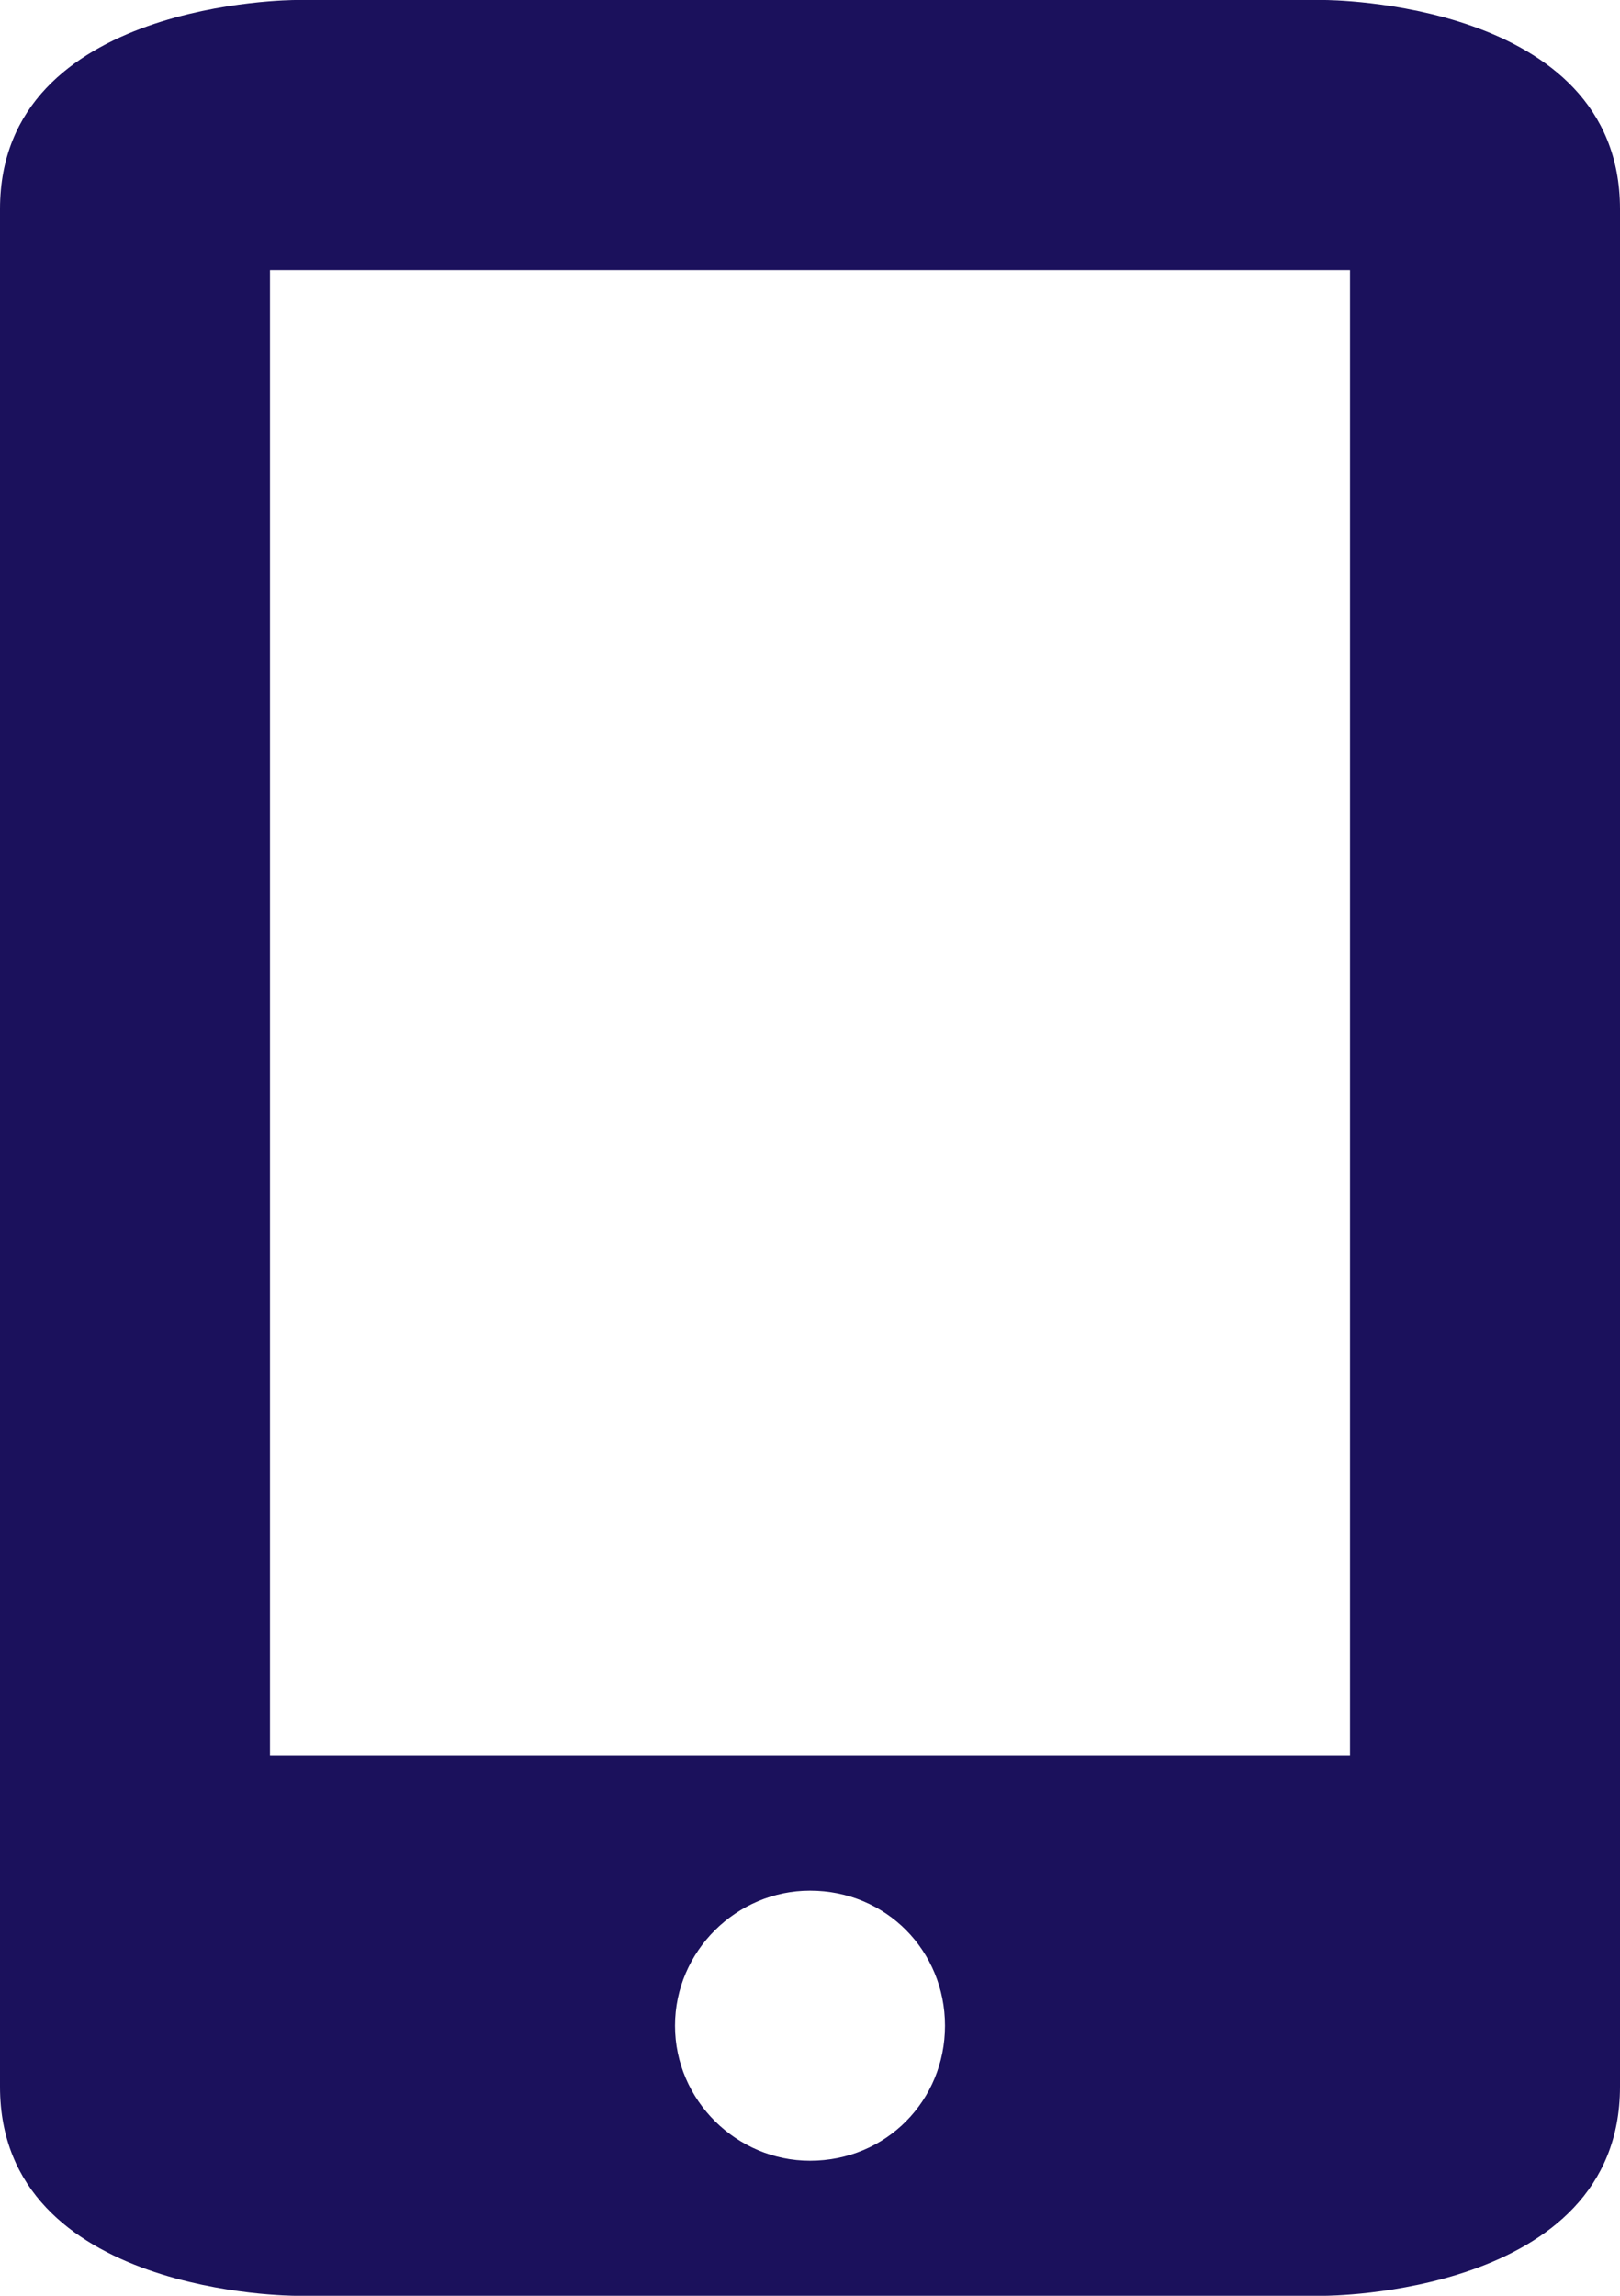
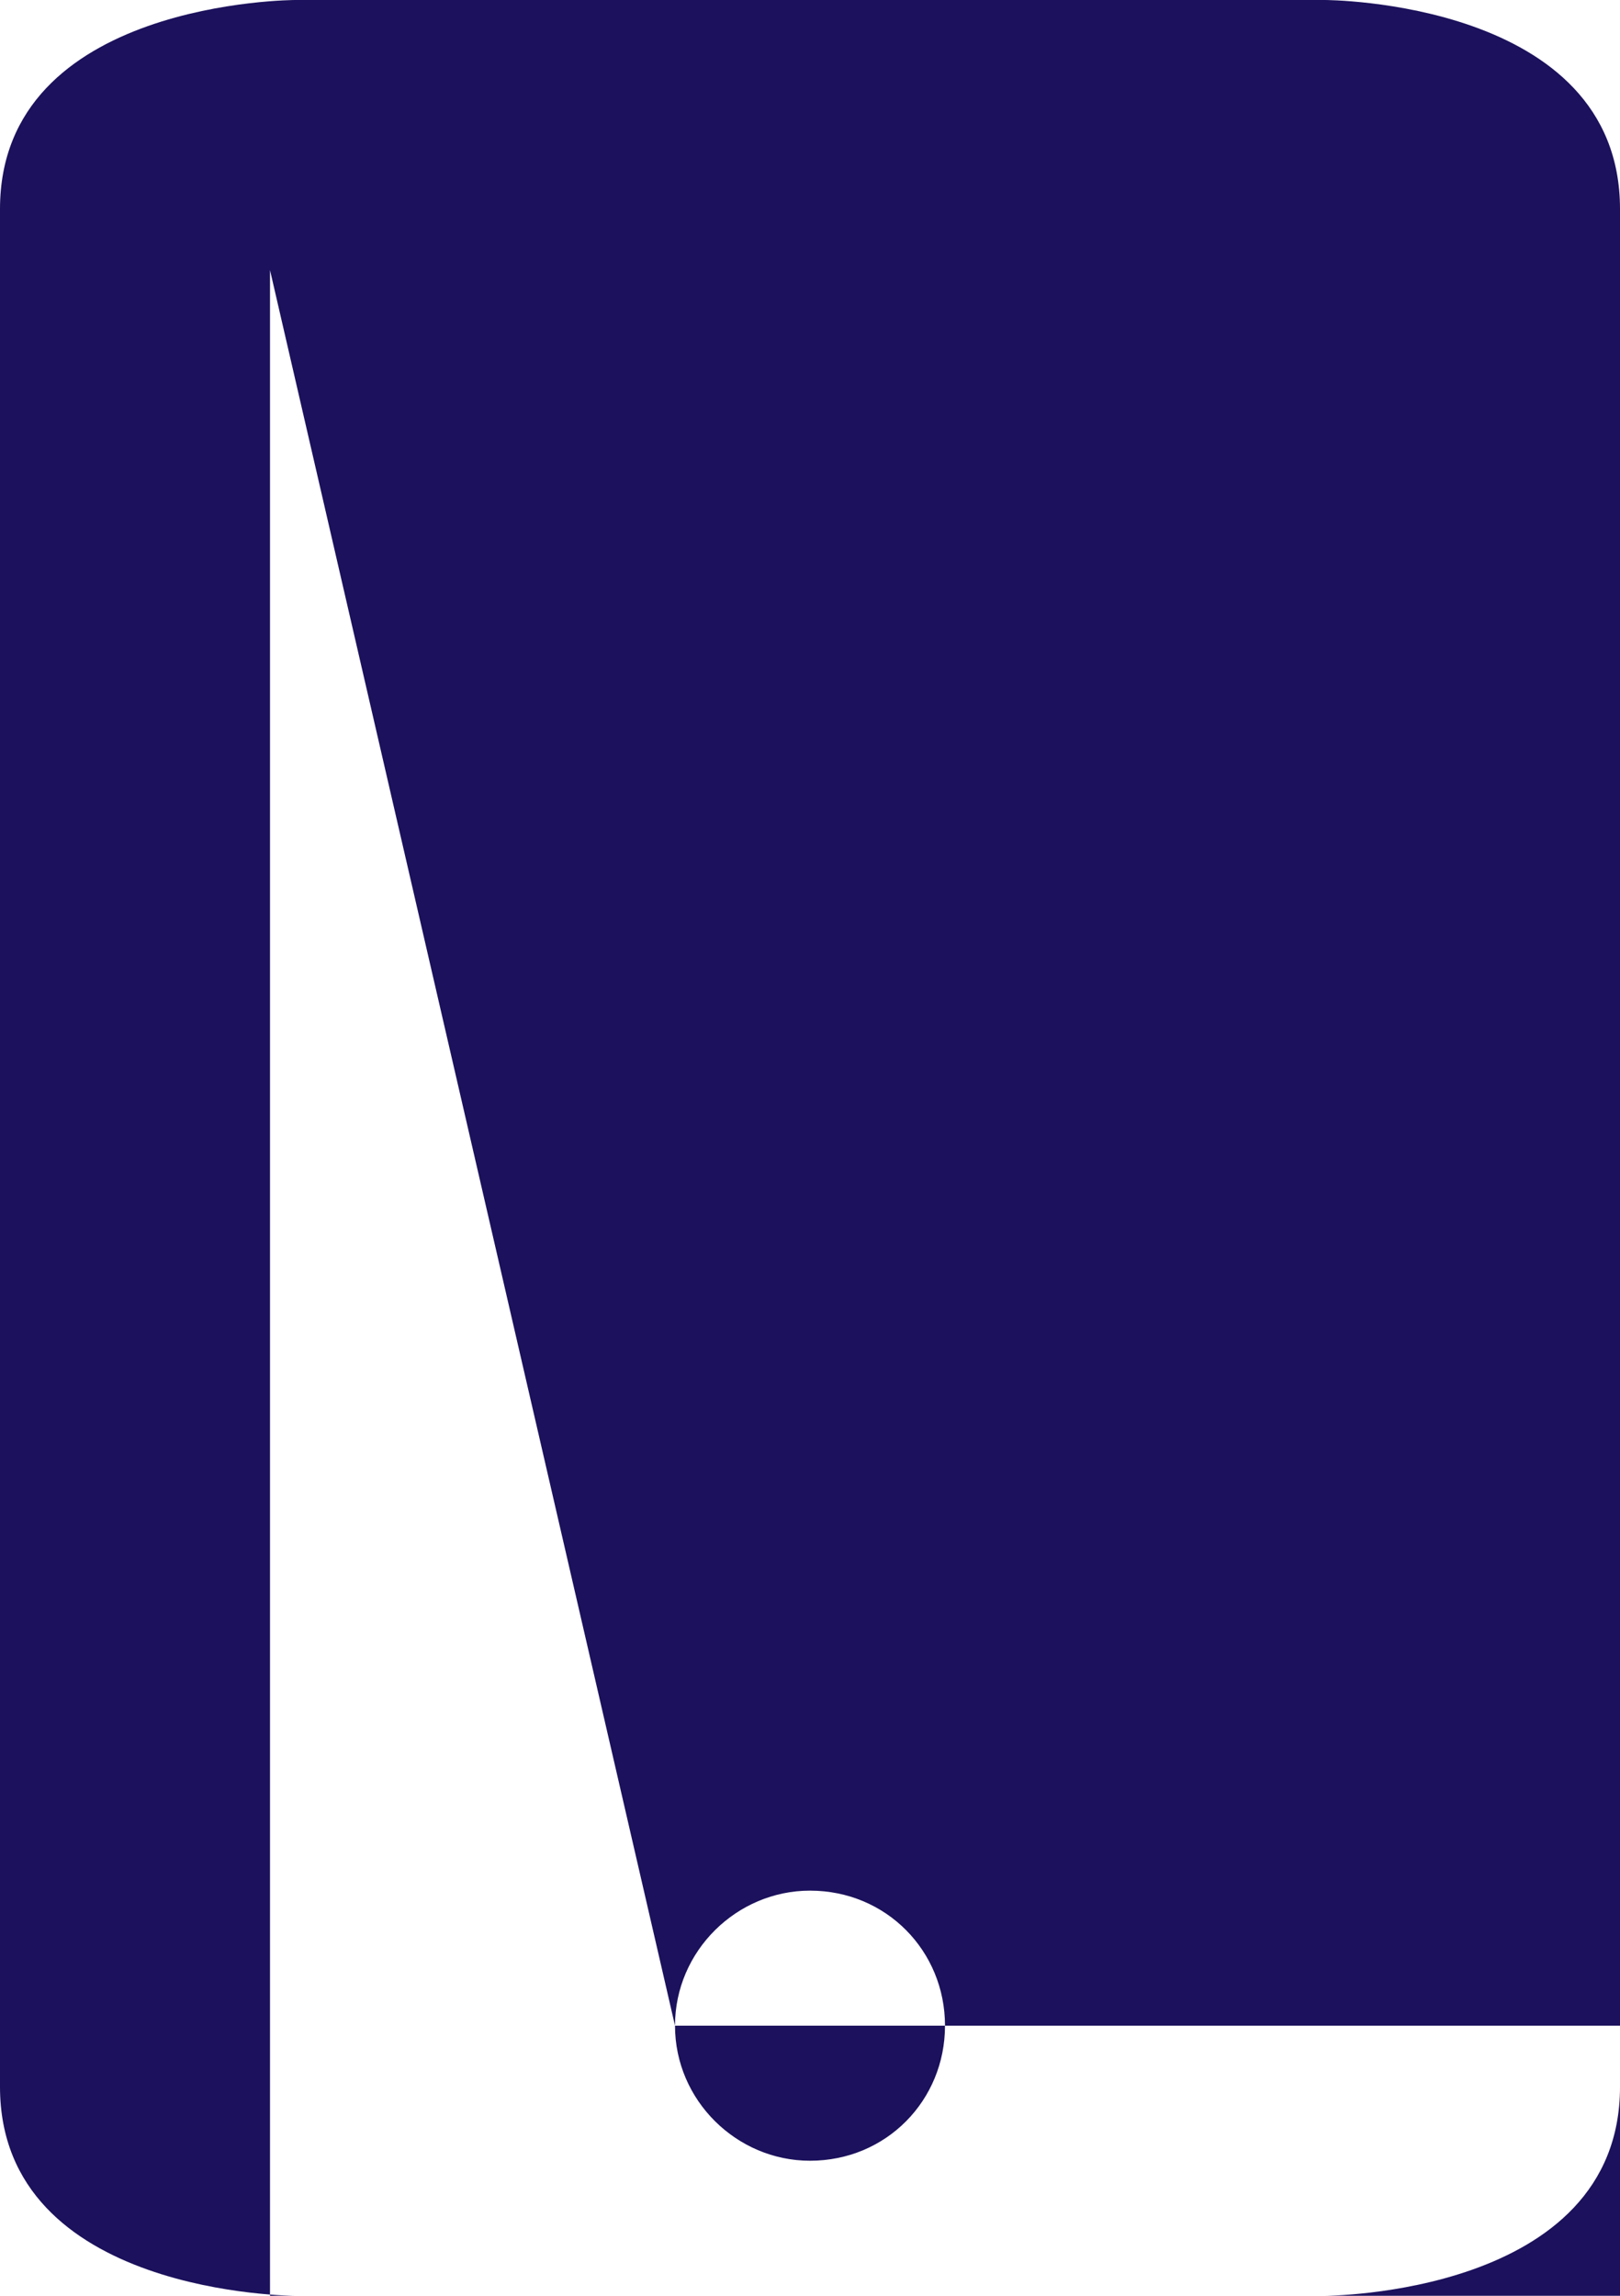
<svg xmlns="http://www.w3.org/2000/svg" viewBox="0 0 12 17">
-   <path d="M9.812 17S12 17 12 15.452V1.548C12 0 9.812 0 9.812 0H2.188S0 0 0 1.548v13.904C0 17 2.188 17 2.188 17h7.624zM5 15c0-.553.457-1 1-1 .565 0 1 .447 1 1 0 .553-.435 1-1 1-.543 0-1-.447-1-1zM2 2h8v11H2V2z" fill="#1B115C" fill-rule="evenodd" />
+   <path d="M9.812 17S12 17 12 15.452V1.548C12 0 9.812 0 9.812 0H2.188S0 0 0 1.548v13.904C0 17 2.188 17 2.188 17h7.624zM5 15c0-.553.457-1 1-1 .565 0 1 .447 1 1 0 .553-.435 1-1 1-.543 0-1-.447-1-1zh8v11H2V2z" fill="#1B115C" fill-rule="evenodd" />
</svg>